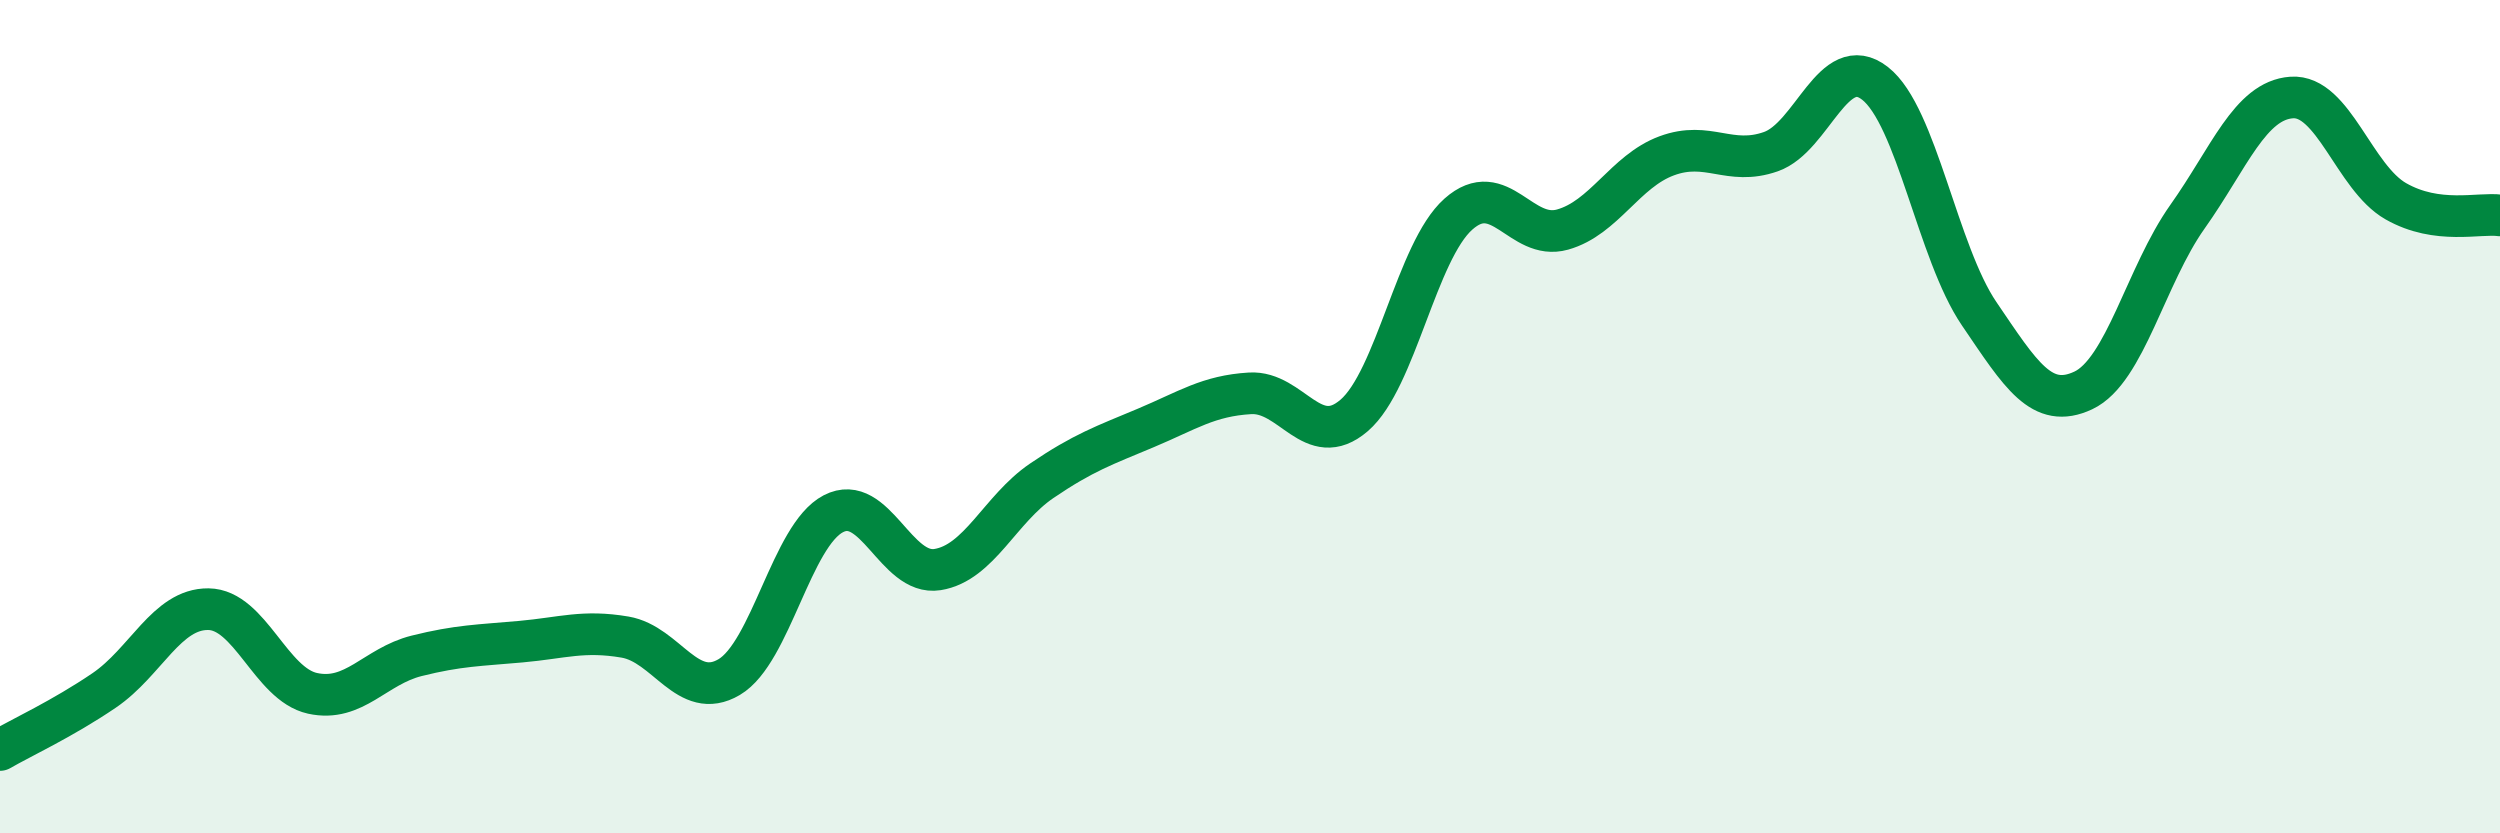
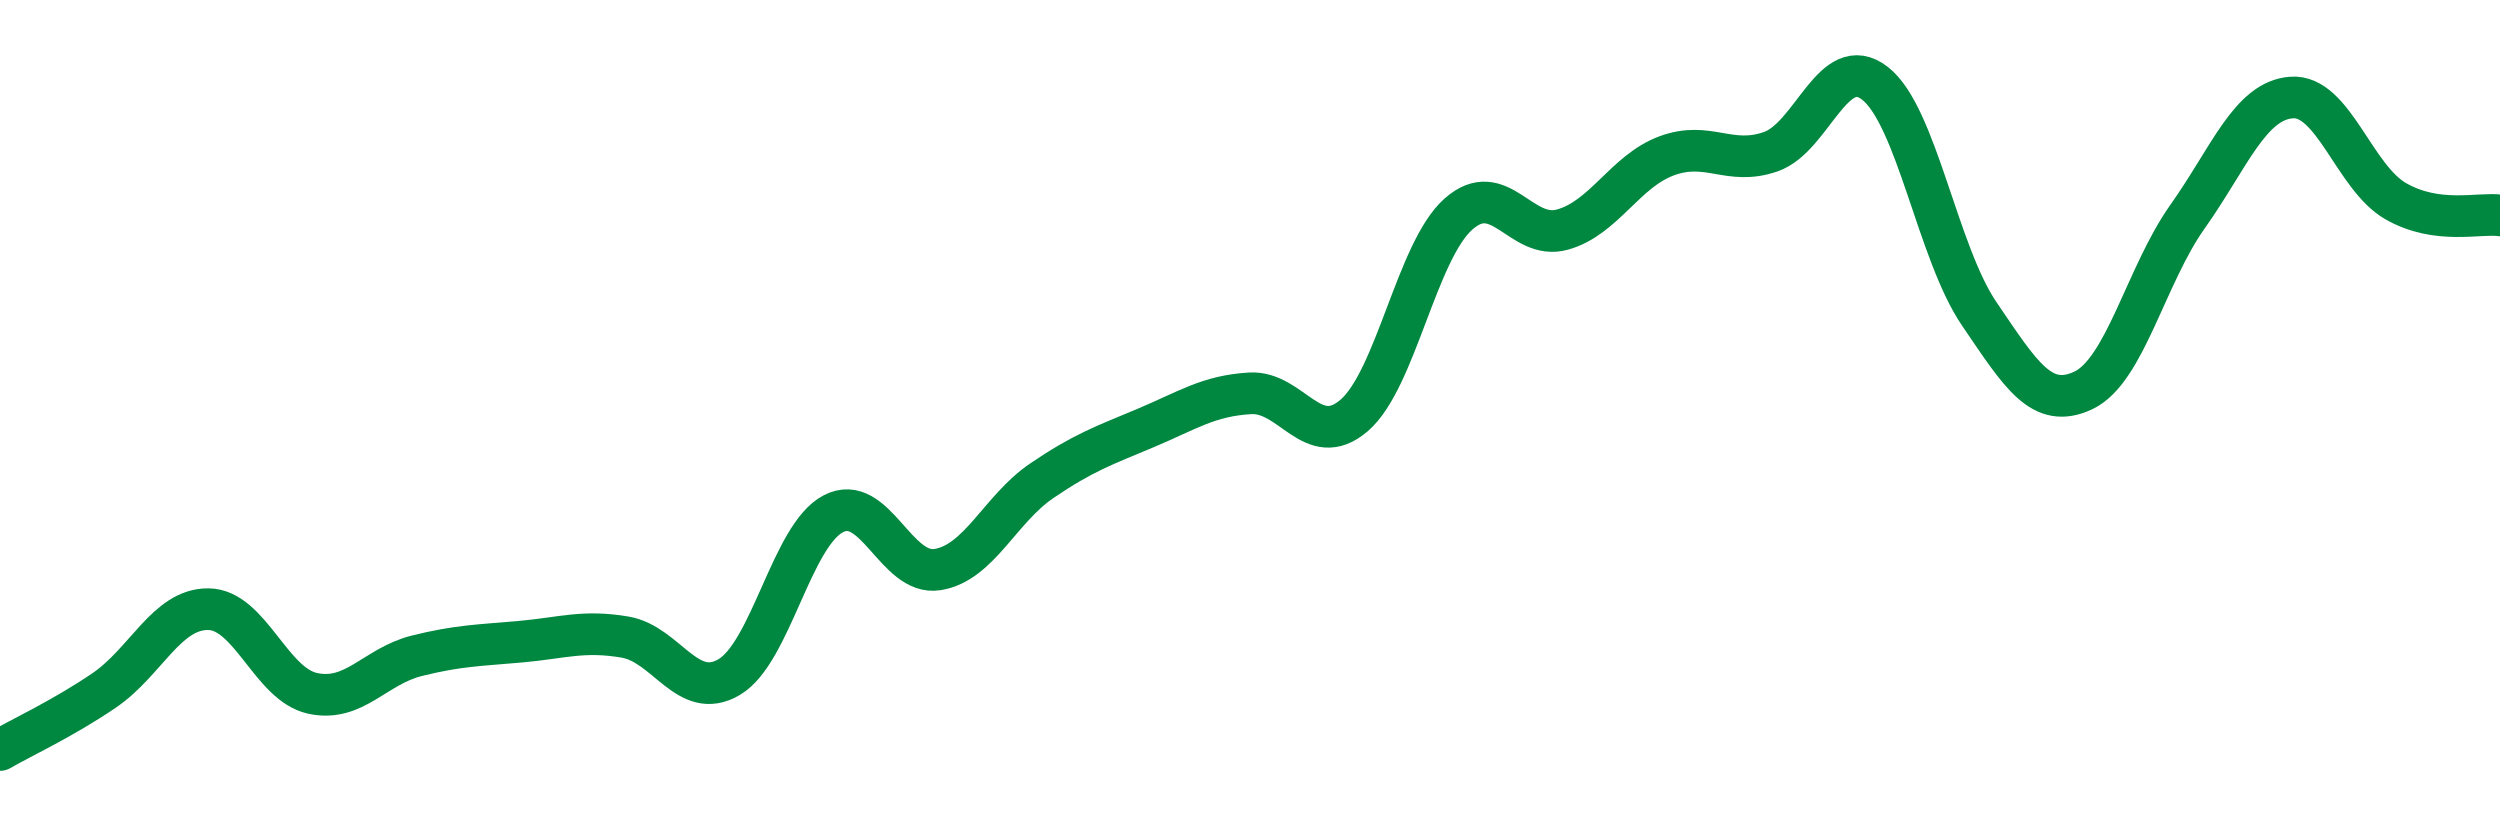
<svg xmlns="http://www.w3.org/2000/svg" width="60" height="20" viewBox="0 0 60 20">
-   <path d="M 0,18 C 0.5,17.71 1.5,17.25 2.5,16.57 C 3.5,15.89 4,14.61 5,14.62 C 6,14.63 6.5,16.42 7.5,16.64 C 8.5,16.86 9,15.99 10,15.74 C 11,15.49 11.5,15.49 12.5,15.4 C 13.5,15.31 14,15.12 15,15.29 C 16,15.46 16.5,16.84 17.5,16.25 C 18.5,15.66 19,12.85 20,12.33 C 21,11.81 21.5,13.83 22.5,13.67 C 23.5,13.51 24,12.22 25,11.54 C 26,10.86 26.5,10.69 27.5,10.27 C 28.5,9.85 29,9.5 30,9.44 C 31,9.38 31.5,10.83 32.5,9.97 C 33.5,9.11 34,6.03 35,5.14 C 36,4.25 36.5,5.79 37.5,5.51 C 38.5,5.23 39,4.11 40,3.74 C 41,3.37 41.5,3.99 42.5,3.64 C 43.5,3.29 44,1.22 45,2 C 46,2.78 46.5,6.06 47.5,7.53 C 48.5,9 49,9.84 50,9.37 C 51,8.9 51.5,6.61 52.5,5.2 C 53.5,3.79 54,2.41 55,2.34 C 56,2.27 56.5,4.26 57.5,4.83 C 58.5,5.4 59.5,5.1 60,5.17L60 20L0 20Z" fill="#008740" opacity="0.1" stroke-linecap="round" stroke-linejoin="round" />
  <path d="M 0,18 C 0.5,17.71 1.5,17.25 2.5,16.57 C 3.5,15.89 4,14.61 5,14.62 C 6,14.63 6.5,16.42 7.5,16.64 C 8.5,16.86 9,15.99 10,15.74 C 11,15.49 11.5,15.49 12.5,15.4 C 13.5,15.31 14,15.12 15,15.29 C 16,15.46 16.5,16.84 17.5,16.25 C 18.5,15.66 19,12.85 20,12.33 C 21,11.81 21.5,13.83 22.5,13.67 C 23.5,13.51 24,12.22 25,11.54 C 26,10.86 26.5,10.69 27.5,10.27 C 28.5,9.85 29,9.5 30,9.44 C 31,9.38 31.5,10.83 32.5,9.97 C 33.5,9.11 34,6.03 35,5.14 C 36,4.25 36.5,5.79 37.5,5.51 C 38.5,5.23 39,4.11 40,3.74 C 41,3.37 41.5,3.99 42.5,3.64 C 43.5,3.29 44,1.22 45,2 C 46,2.78 46.5,6.06 47.5,7.53 C 48.5,9 49,9.84 50,9.37 C 51,8.9 51.5,6.61 52.5,5.2 C 53.5,3.79 54,2.41 55,2.34 C 56,2.27 56.5,4.26 57.5,4.83 C 58.5,5.4 59.5,5.1 60,5.17" stroke="#008740" stroke-width="1" fill="none" stroke-linecap="round" stroke-linejoin="round" />
</svg>